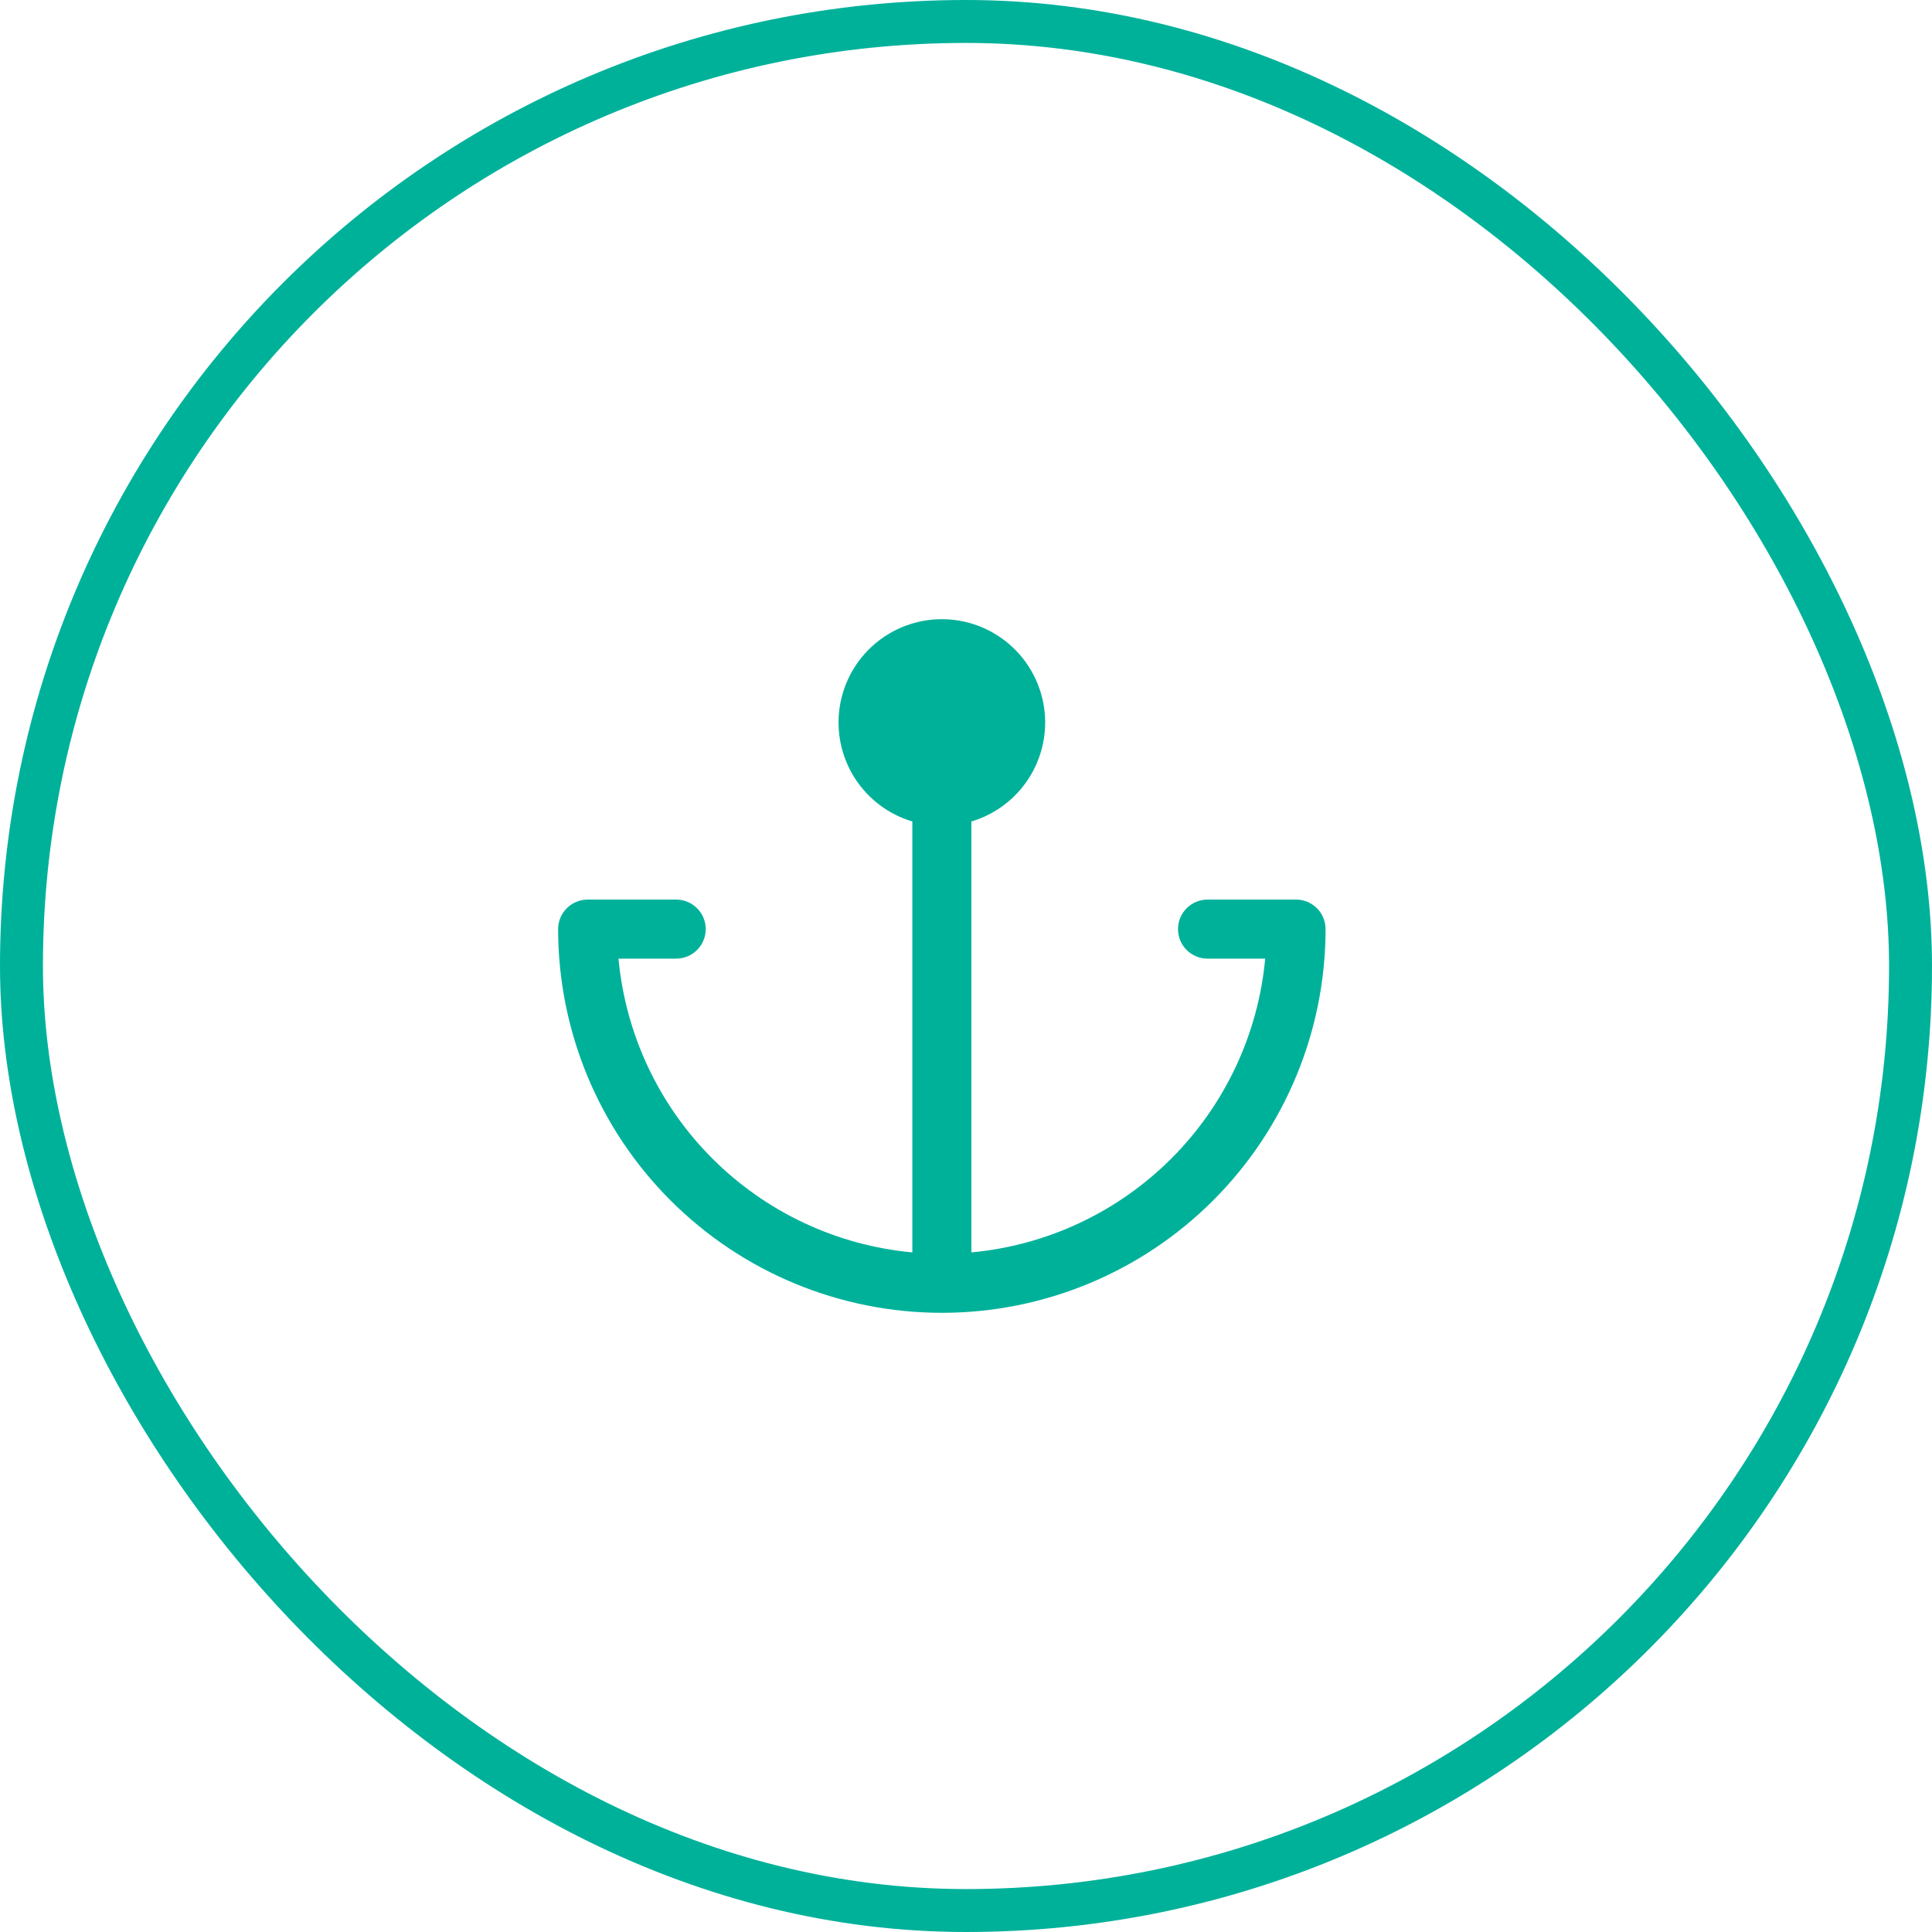
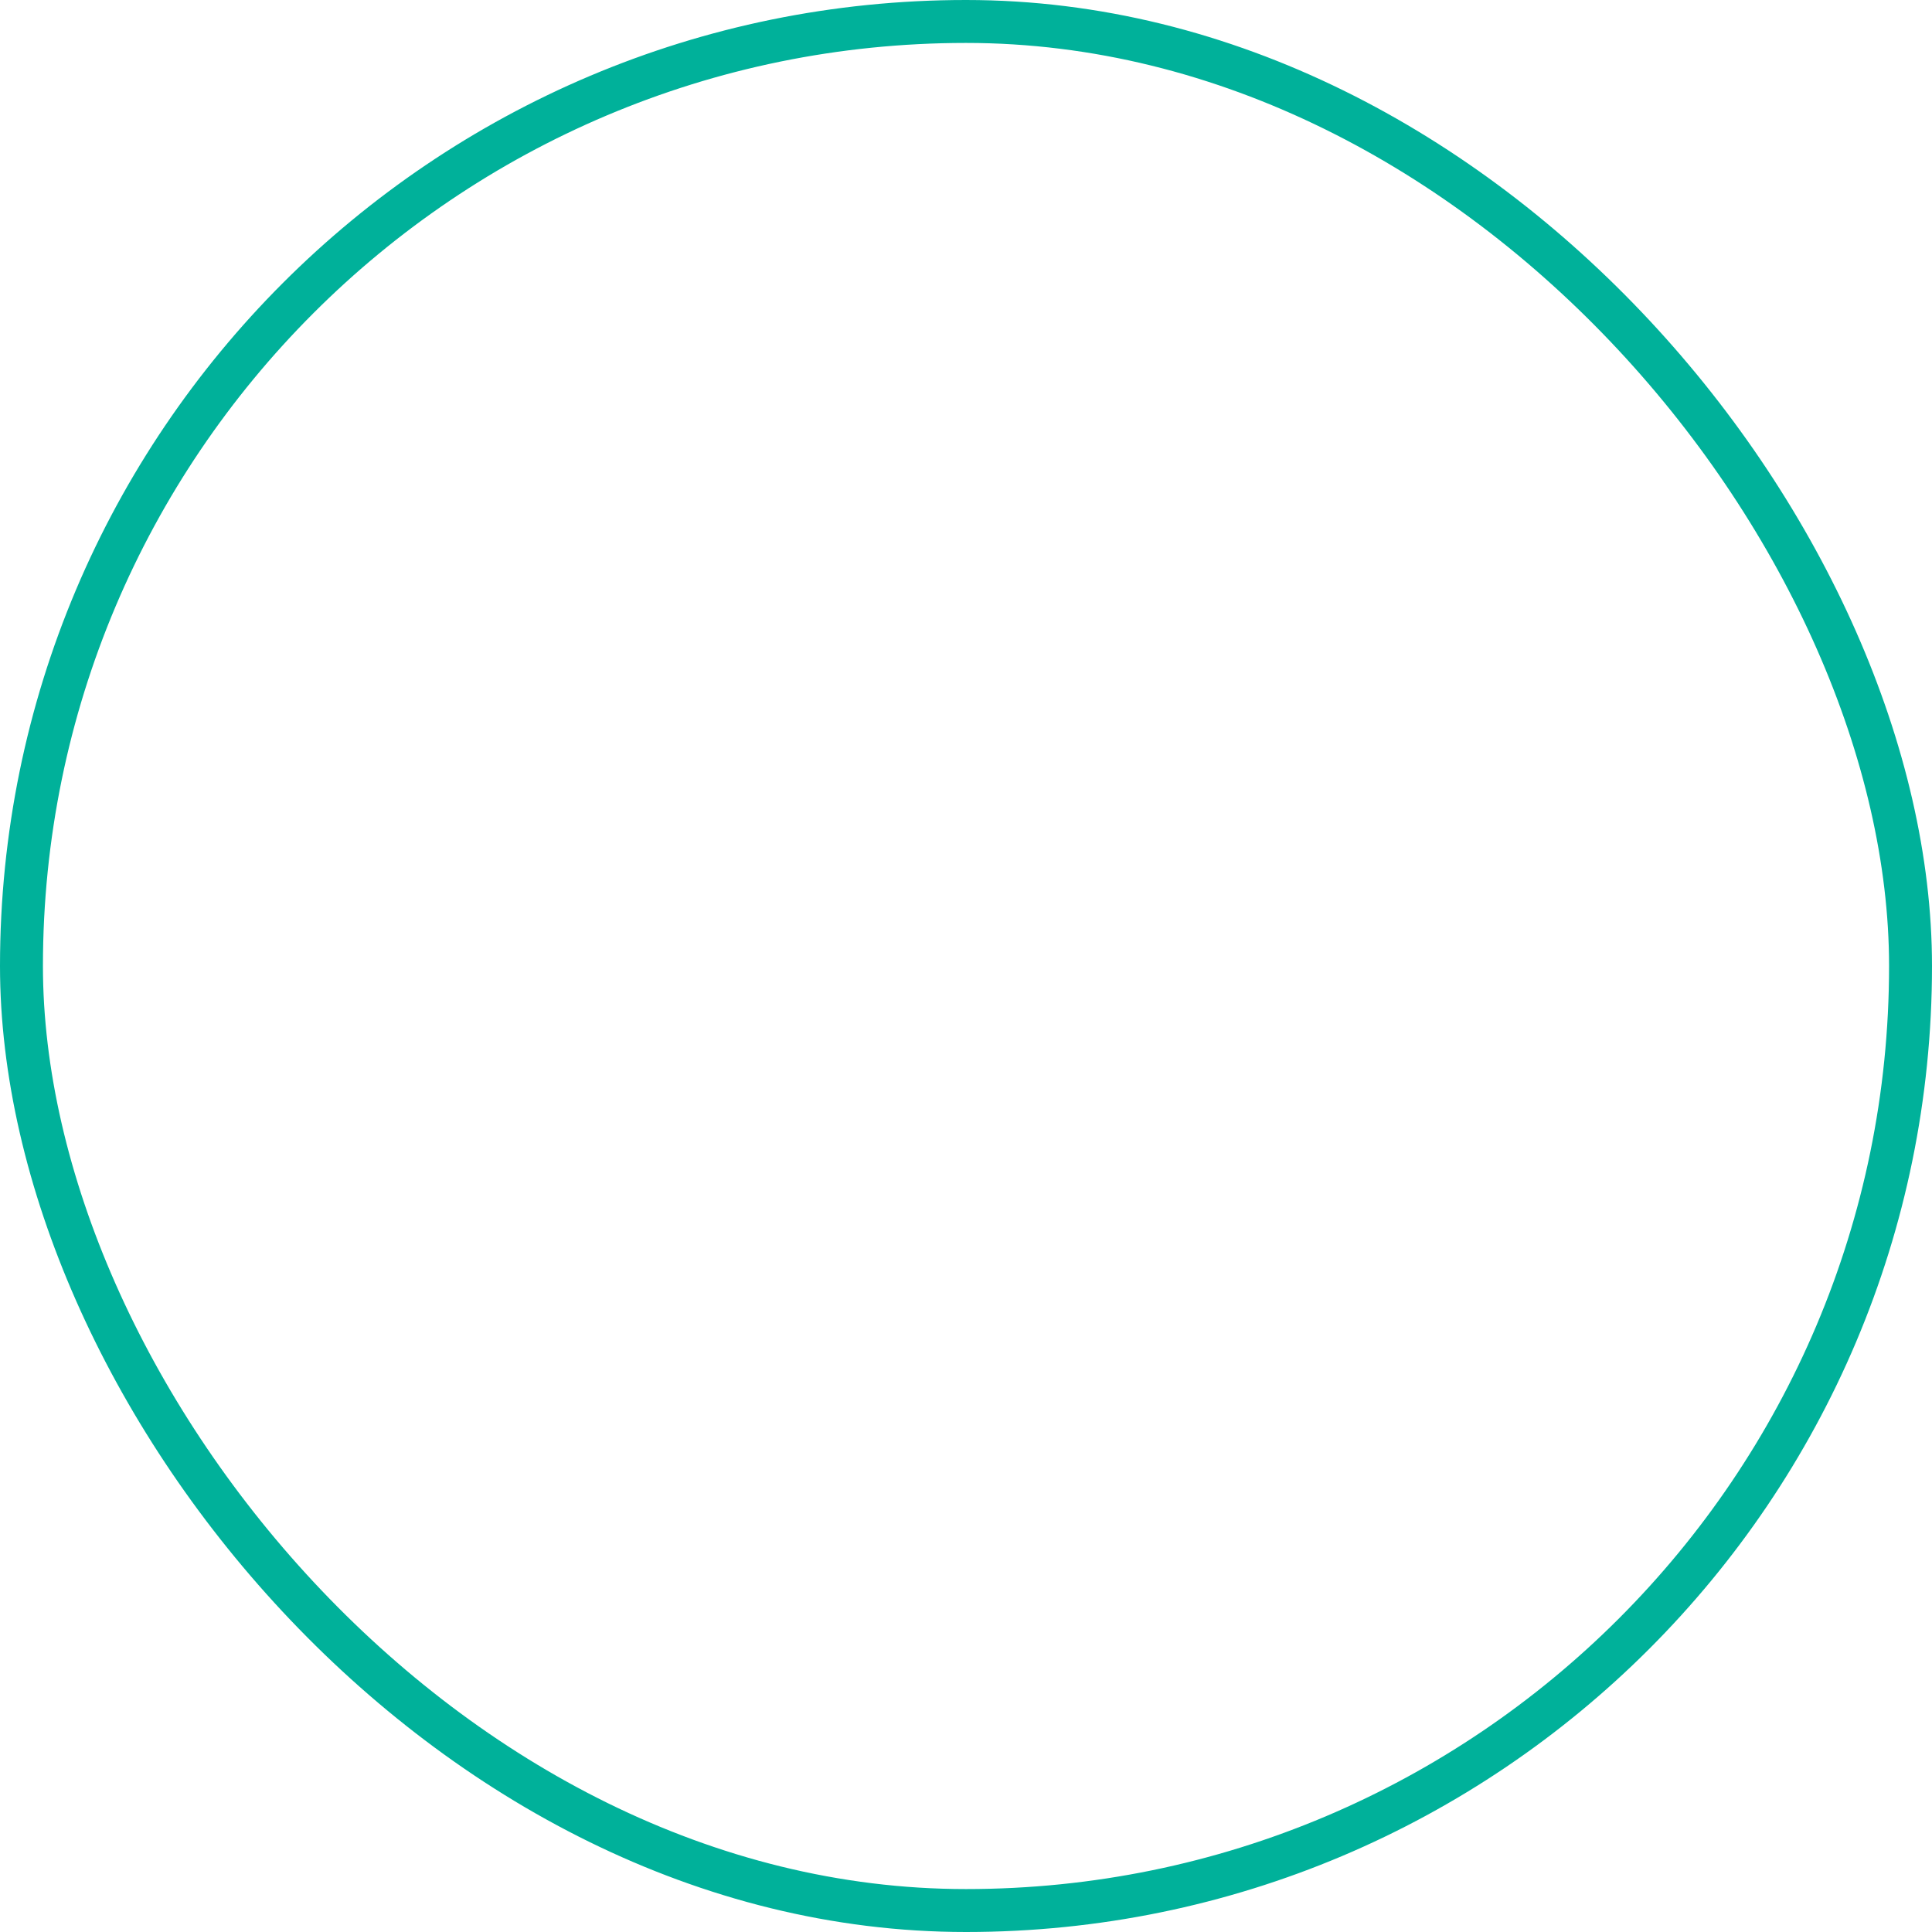
<svg xmlns="http://www.w3.org/2000/svg" width="45" height="45" viewBox="0 0 45 45" fill="none">
  <rect x="0.5" y="0.5" width="44" height="44" rx="22" stroke="#00B19A" />
-   <path d="M30.875 21.641C30.875 24.011 29.933 26.284 28.257 27.96C26.581 29.637 24.308 30.578 21.938 30.578C19.567 30.578 17.294 29.637 15.618 27.96C13.942 26.284 13 24.011 13 21.641C13 21.458 13.072 21.284 13.201 21.155C13.33 21.026 13.505 20.953 13.688 20.953H15.75C15.932 20.953 16.107 21.026 16.236 21.155C16.365 21.284 16.438 21.458 16.438 21.641C16.438 21.823 16.365 21.998 16.236 22.127C16.107 22.256 15.932 22.328 15.75 22.328H14.406C14.569 24.088 15.343 25.736 16.593 26.985C17.843 28.235 19.49 29.008 21.25 29.171V19.134C20.696 18.969 20.22 18.61 19.909 18.123C19.598 17.635 19.473 17.052 19.556 16.481C19.64 15.909 19.926 15.386 20.364 15.008C20.801 14.63 21.36 14.422 21.938 14.422C22.515 14.422 23.074 14.63 23.511 15.008C23.949 15.386 24.235 15.909 24.319 16.481C24.402 17.052 24.277 17.635 23.966 18.123C23.655 18.61 23.179 18.969 22.625 19.134V29.171C24.385 29.008 26.032 28.235 27.282 26.985C28.532 25.736 29.306 24.088 29.469 22.328H28.125C27.943 22.328 27.768 22.256 27.639 22.127C27.51 21.998 27.438 21.823 27.438 21.641C27.438 21.458 27.51 21.284 27.639 21.155C27.768 21.026 27.943 20.953 28.125 20.953H30.188C30.37 20.953 30.545 21.026 30.674 21.155C30.803 21.284 30.875 21.458 30.875 21.641Z" fill="#00B19A" />
</svg>